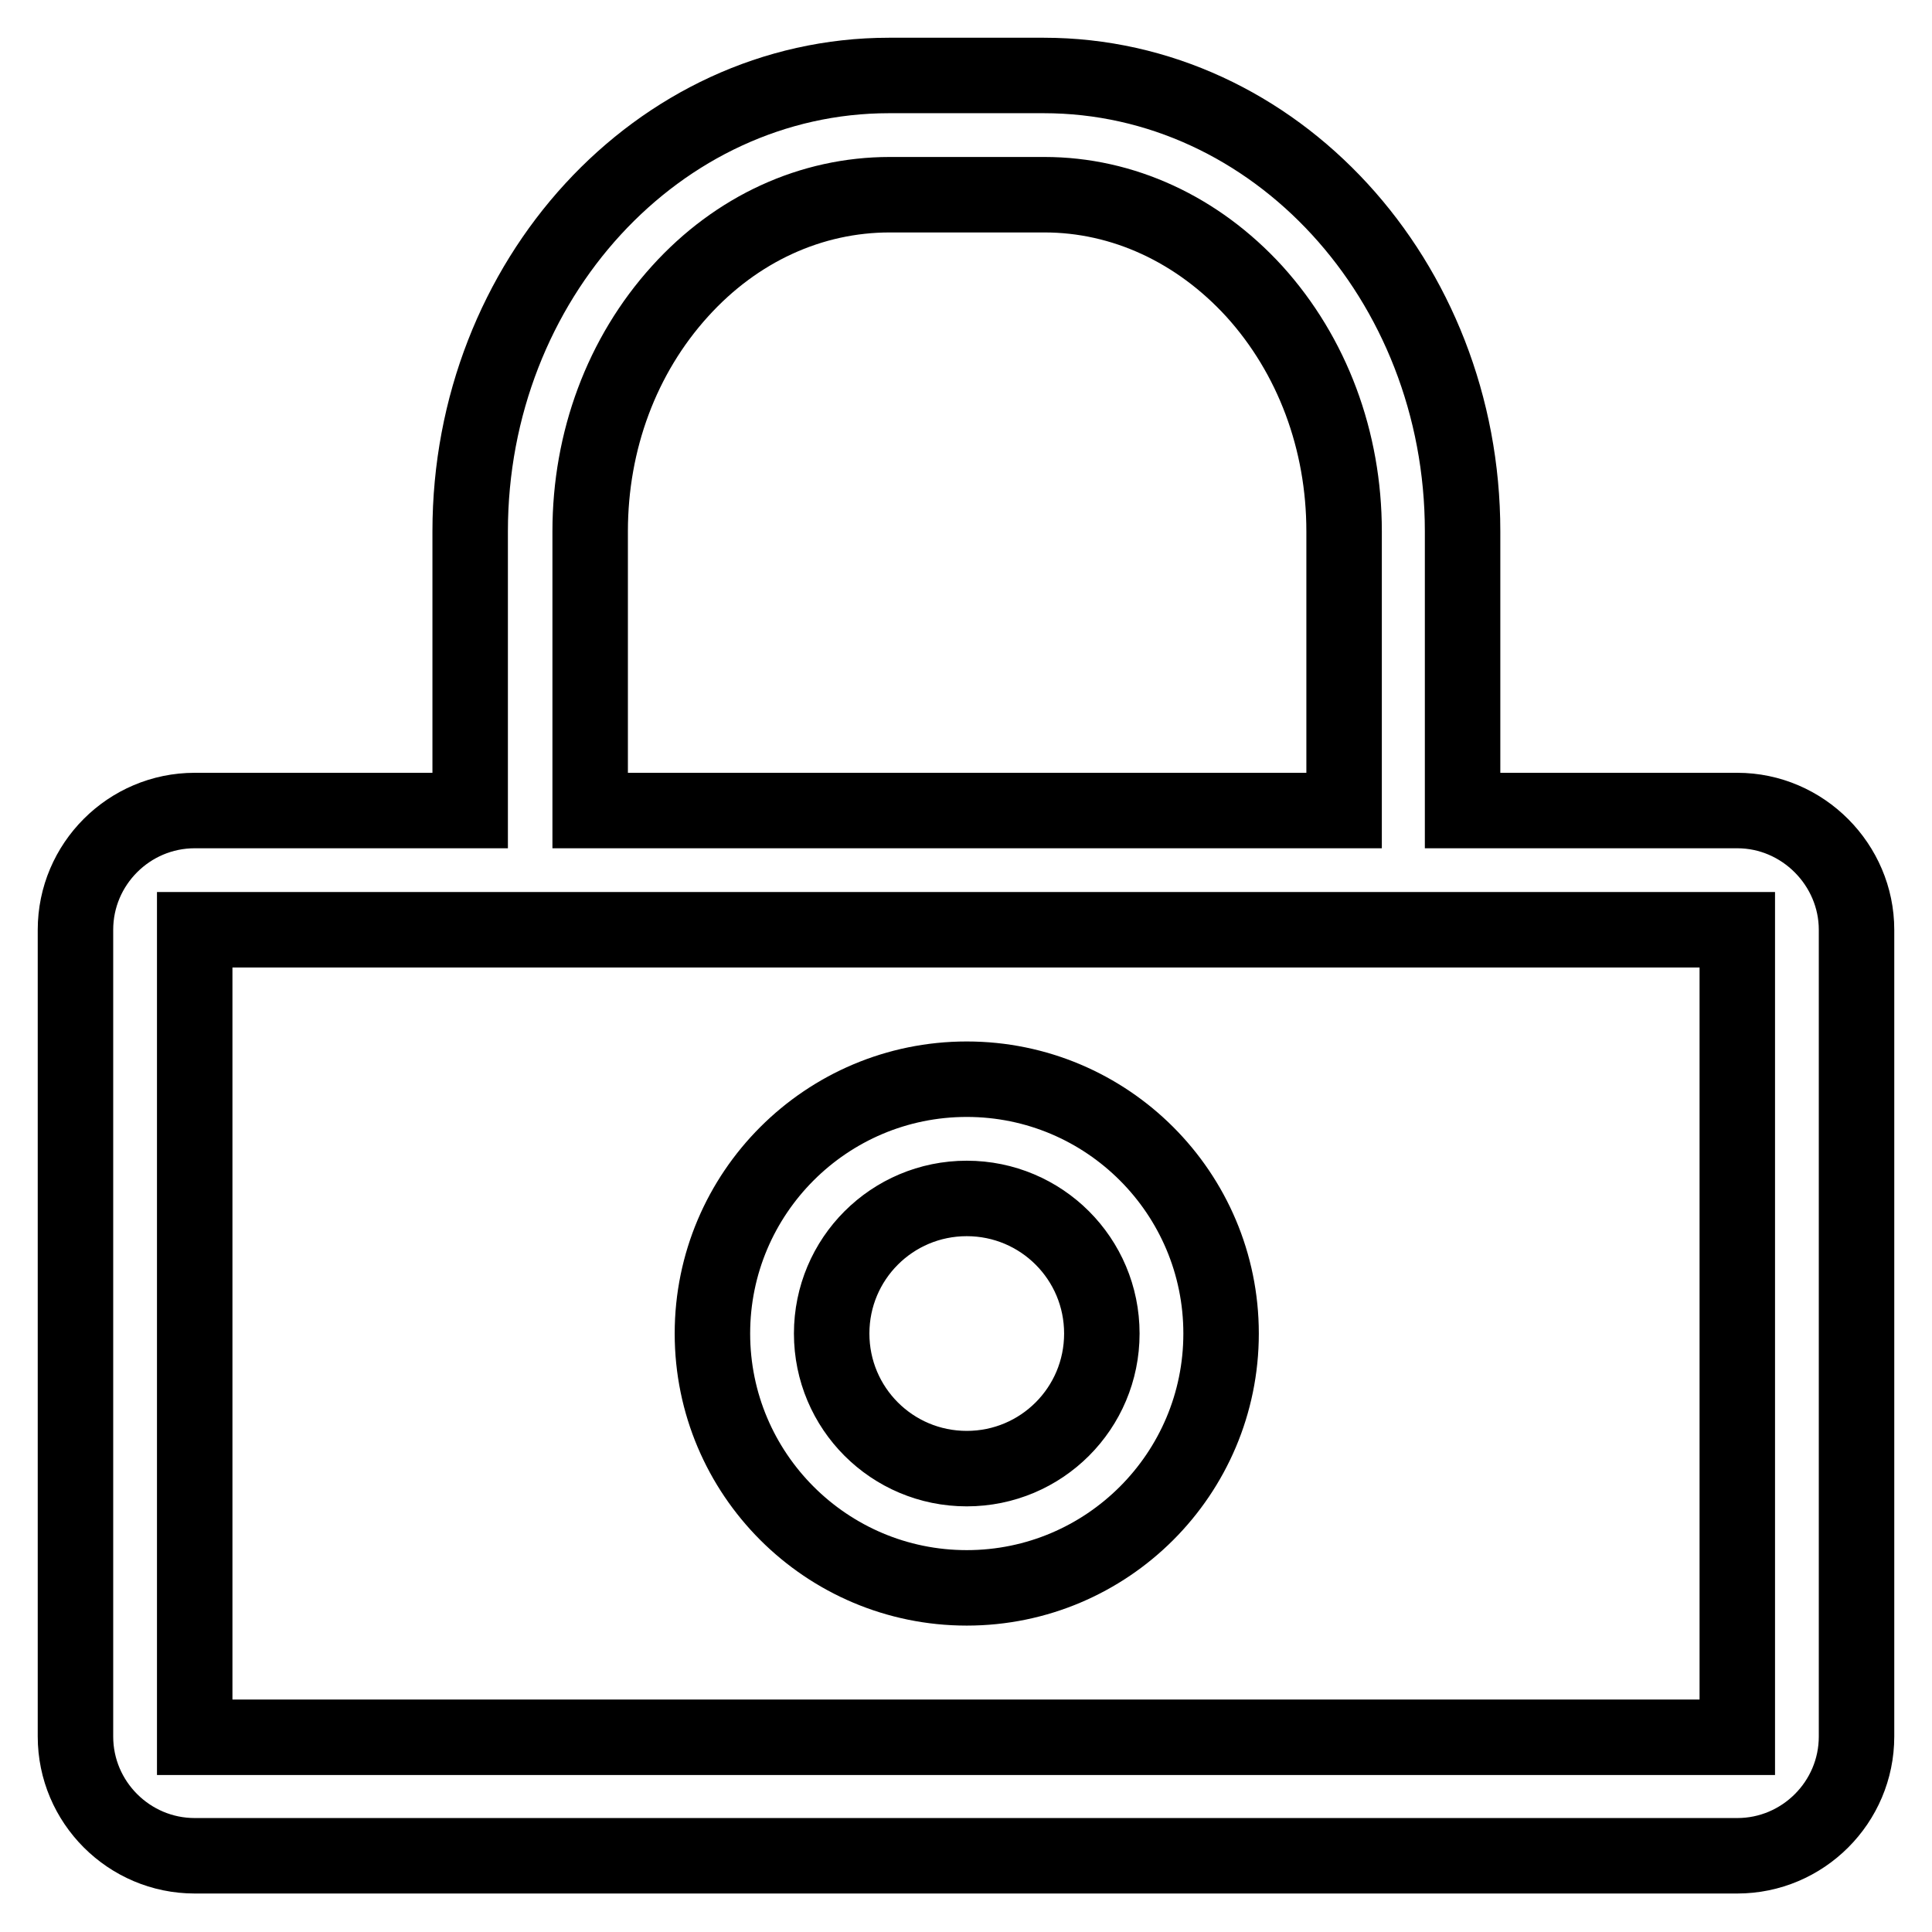
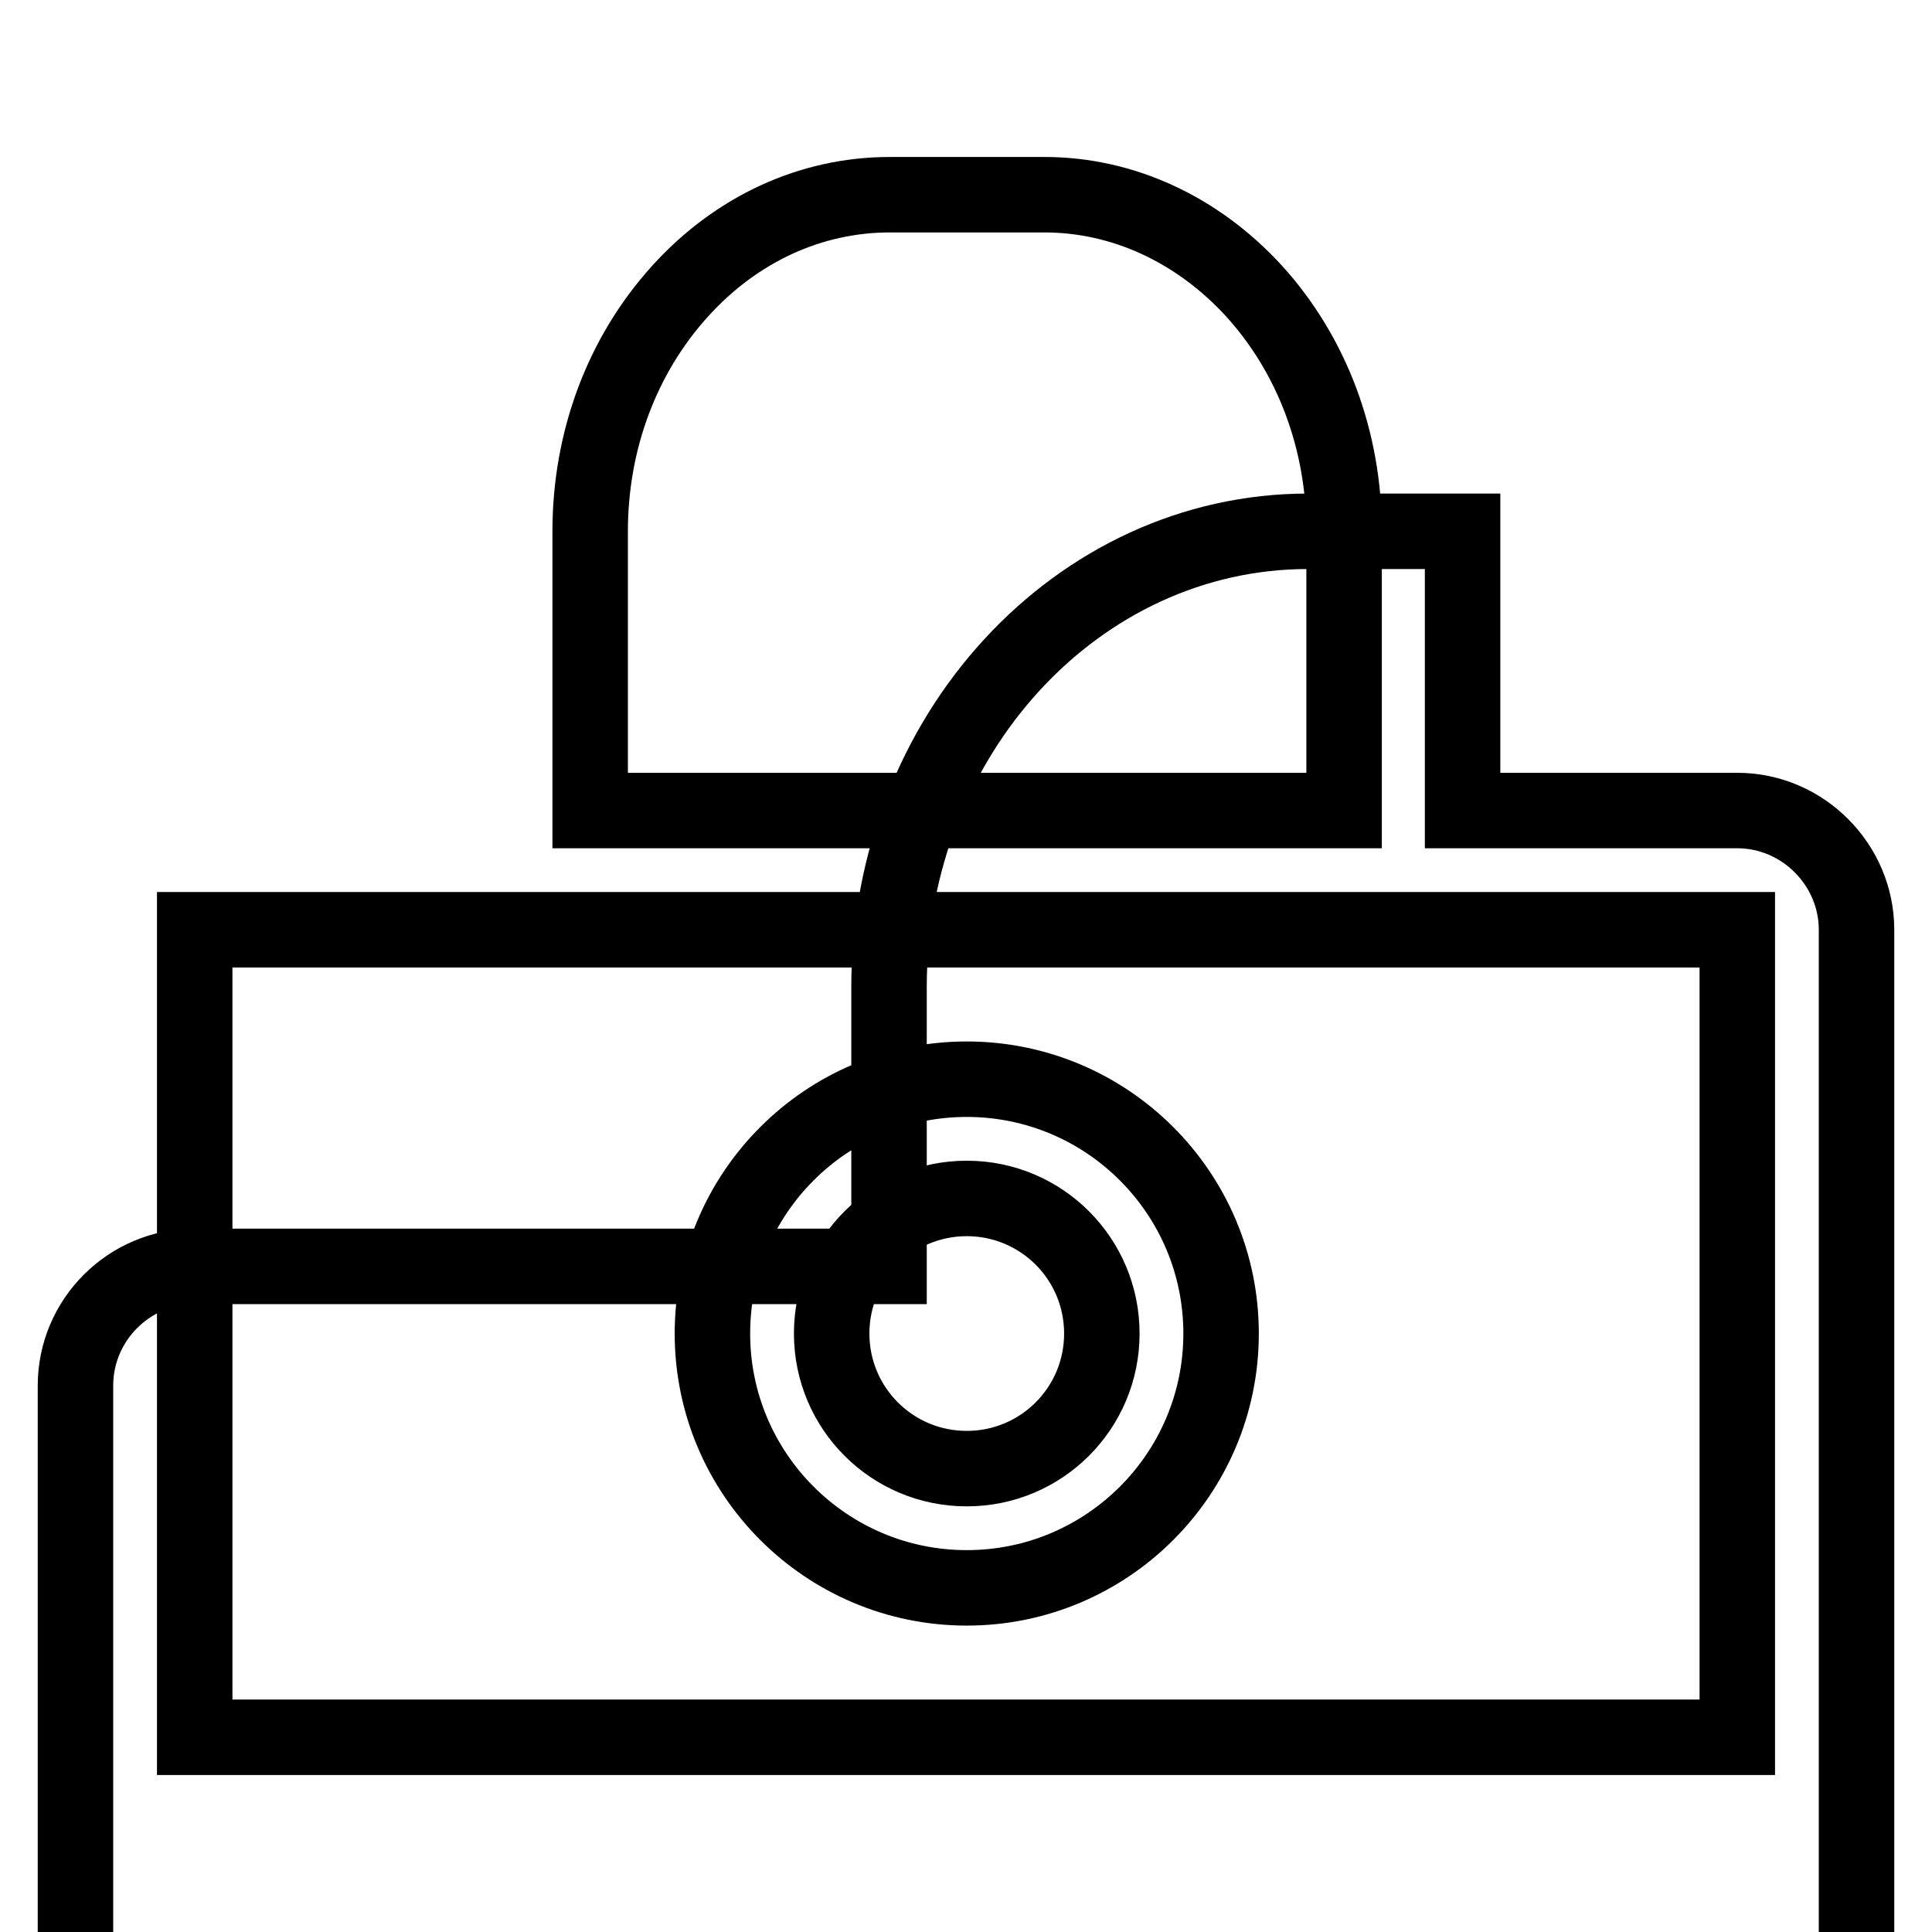
<svg xmlns="http://www.w3.org/2000/svg" version="1.1" x="0px" y="0px" viewBox="0 0 256 256" enable-background="new 0 0 256 256" xml:space="preserve">
  <g>
-     <path stroke-width="10" fill-opacity="0" stroke="#000000" d="M128.1,210.4c18.6,0,33.7-15.1,33.7-33.7c0-18.6-15.1-33.7-33.7-33.7c-18.6,0-33.7,15.1-33.7,33.7 C94.4,195.3,109.5,210.4,128.1,210.4z M128.1,158.8c9.9,0,17.9,8,17.9,17.9c0,9.9-8,17.9-17.9,17.9c-9.9,0-17.9-8-17.9-17.9 C110.2,166.8,118.2,158.8,128.1,158.8z M230.2,107.4h-36.4v-37c0-33.3-24.9-60.4-55.5-60.4h-20.5c-30.6,0-55.5,27.1-55.5,60.4v37 H25.8c-8.7,0-15.8,7.1-15.8,15.8v106.9c0,8.7,7.1,15.8,15.8,15.8h204.4c8.7,0,15.8-7.1,15.8-15.8V123.2 C246,114.6,238.9,107.4,230.2,107.4z M90.1,38.6c7.5-8.3,17.4-12.8,27.8-12.8h20.5c10.4,0,20.3,4.6,27.8,12.8 c7.7,8.5,11.9,19.8,11.9,31.8v37H78.2v-37h0C78.2,58.4,82.4,47.1,90.1,38.6z M230.2,230.2H25.8V123.2h204.4V230.2z" />
+     <path stroke-width="10" fill-opacity="0" stroke="#000000" d="M128.1,210.4c18.6,0,33.7-15.1,33.7-33.7c0-18.6-15.1-33.7-33.7-33.7c-18.6,0-33.7,15.1-33.7,33.7 C94.4,195.3,109.5,210.4,128.1,210.4z M128.1,158.8c9.9,0,17.9,8,17.9,17.9c0,9.9-8,17.9-17.9,17.9c-9.9,0-17.9-8-17.9-17.9 C110.2,166.8,118.2,158.8,128.1,158.8z M230.2,107.4h-36.4v-37h-20.5c-30.6,0-55.5,27.1-55.5,60.4v37 H25.8c-8.7,0-15.8,7.1-15.8,15.8v106.9c0,8.7,7.1,15.8,15.8,15.8h204.4c8.7,0,15.8-7.1,15.8-15.8V123.2 C246,114.6,238.9,107.4,230.2,107.4z M90.1,38.6c7.5-8.3,17.4-12.8,27.8-12.8h20.5c10.4,0,20.3,4.6,27.8,12.8 c7.7,8.5,11.9,19.8,11.9,31.8v37H78.2v-37h0C78.2,58.4,82.4,47.1,90.1,38.6z M230.2,230.2H25.8V123.2h204.4V230.2z" />
  </g>
</svg>